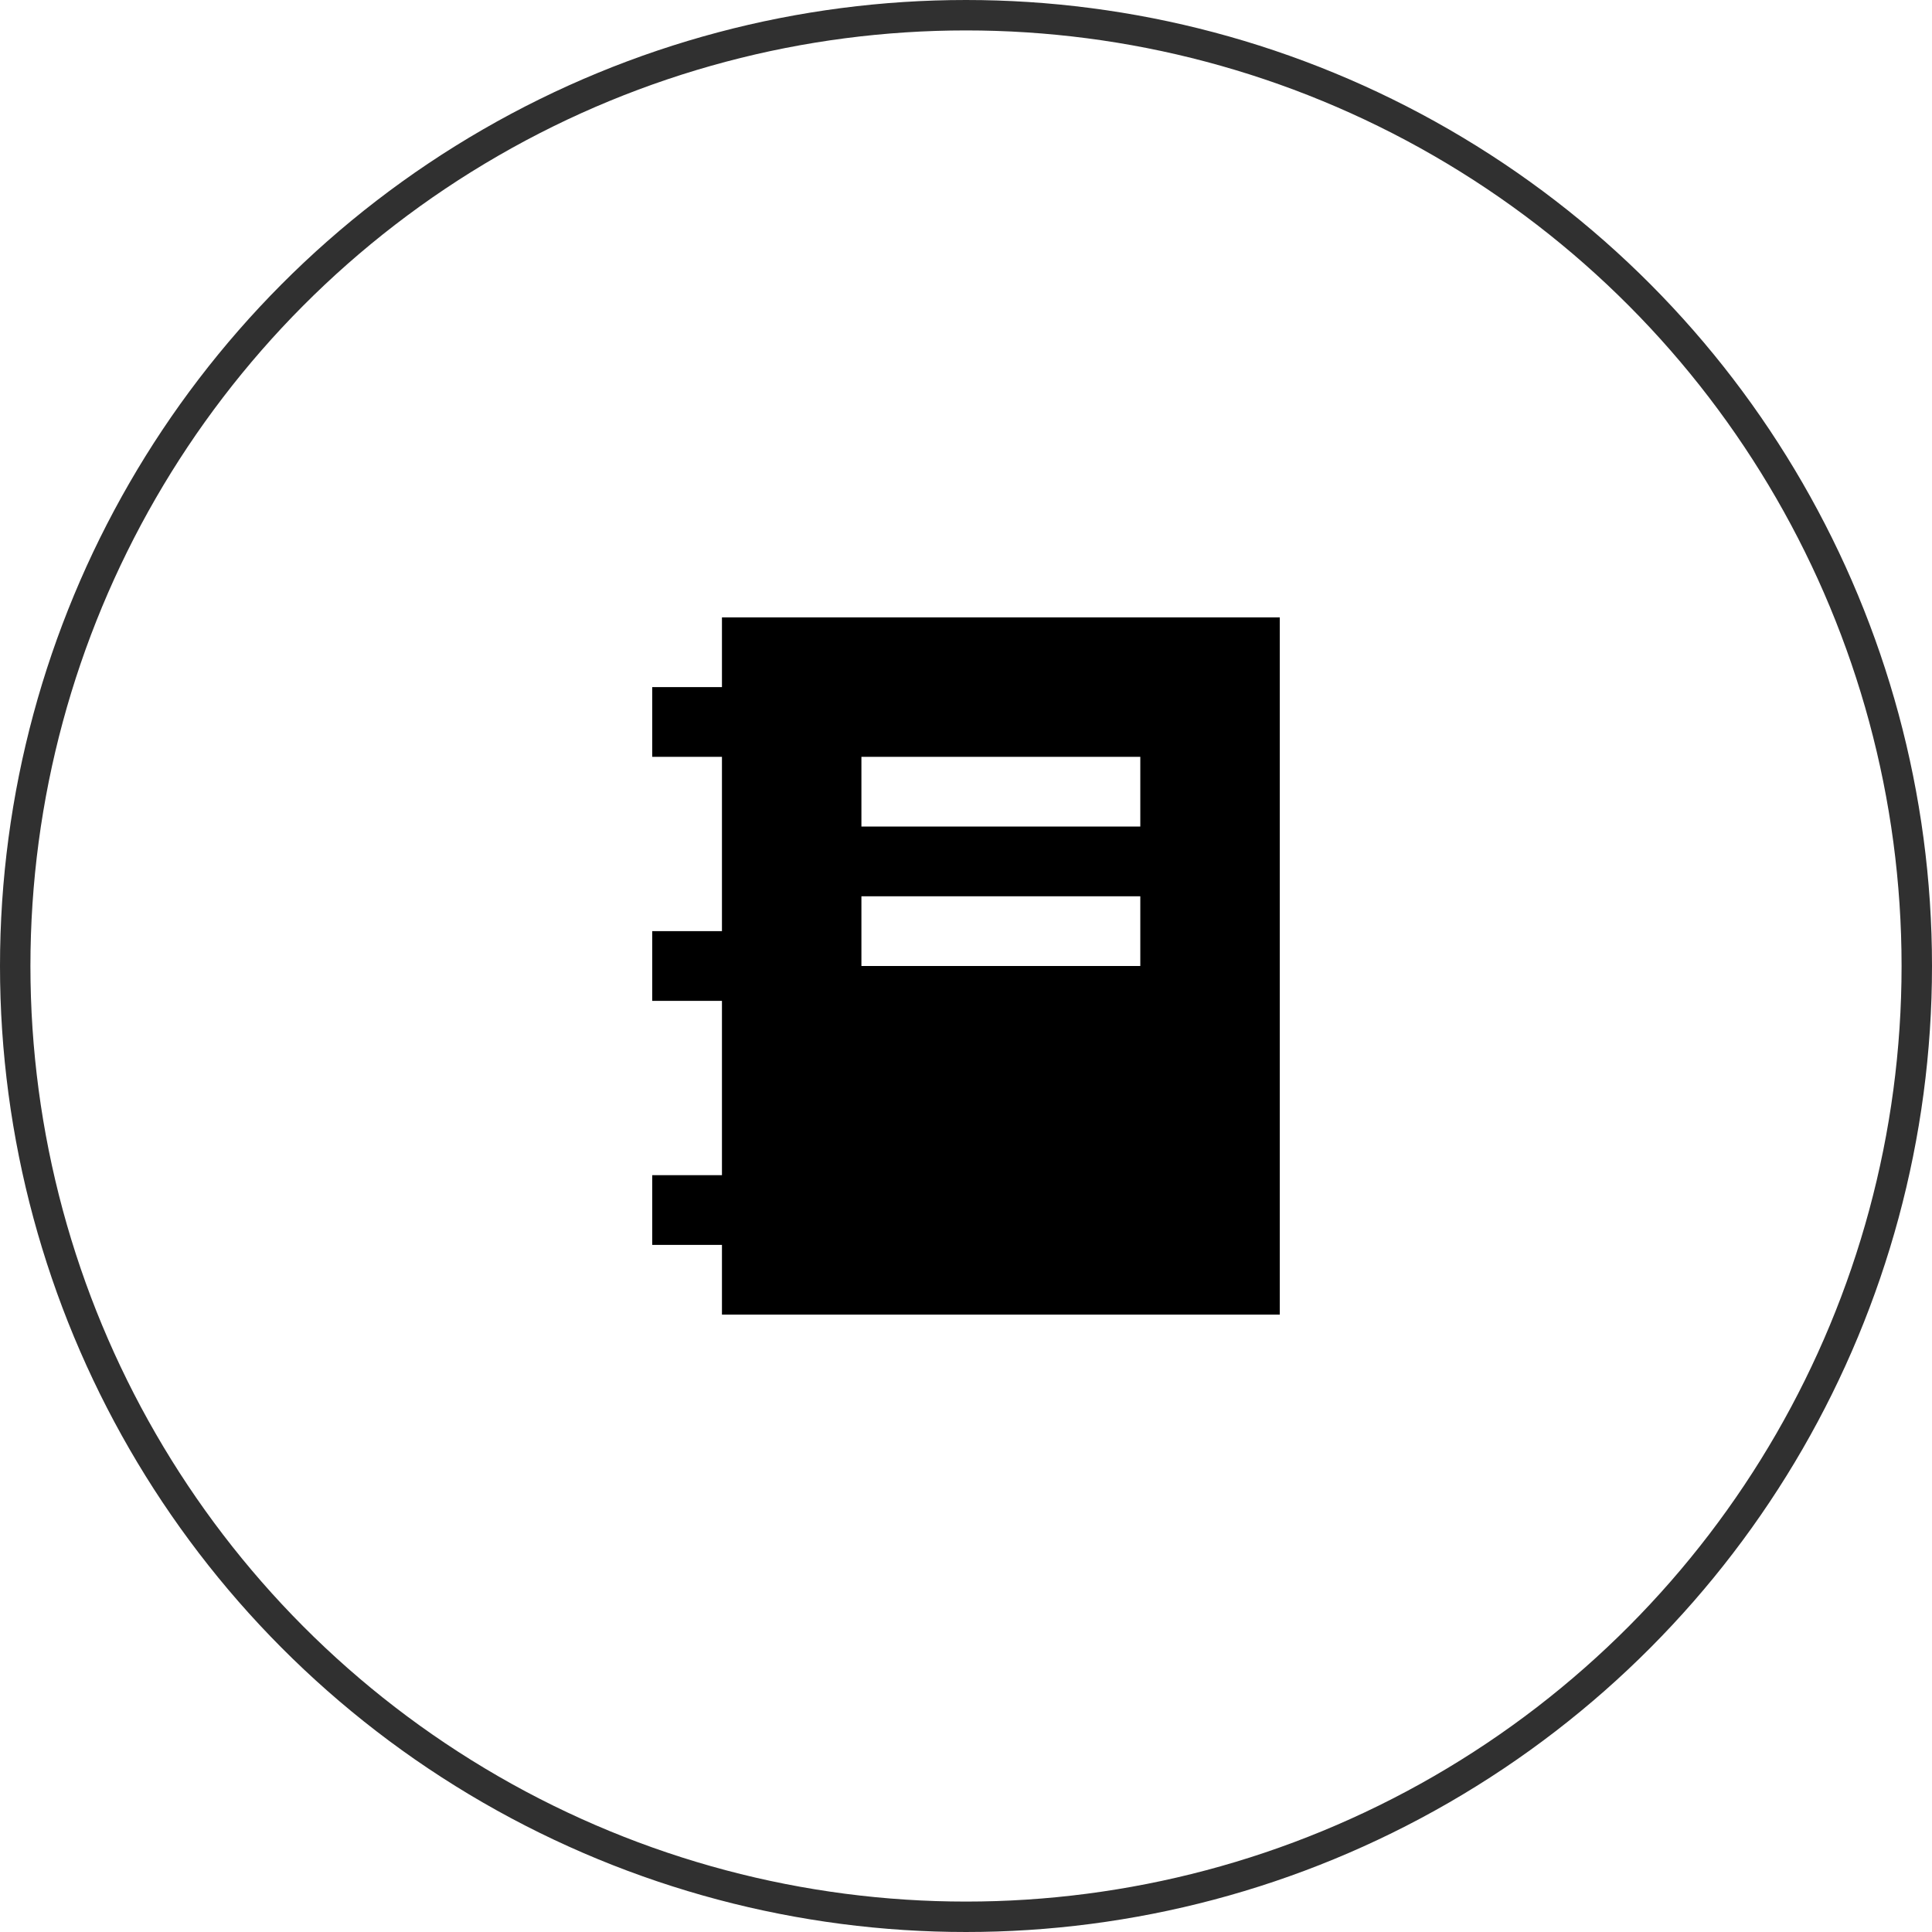
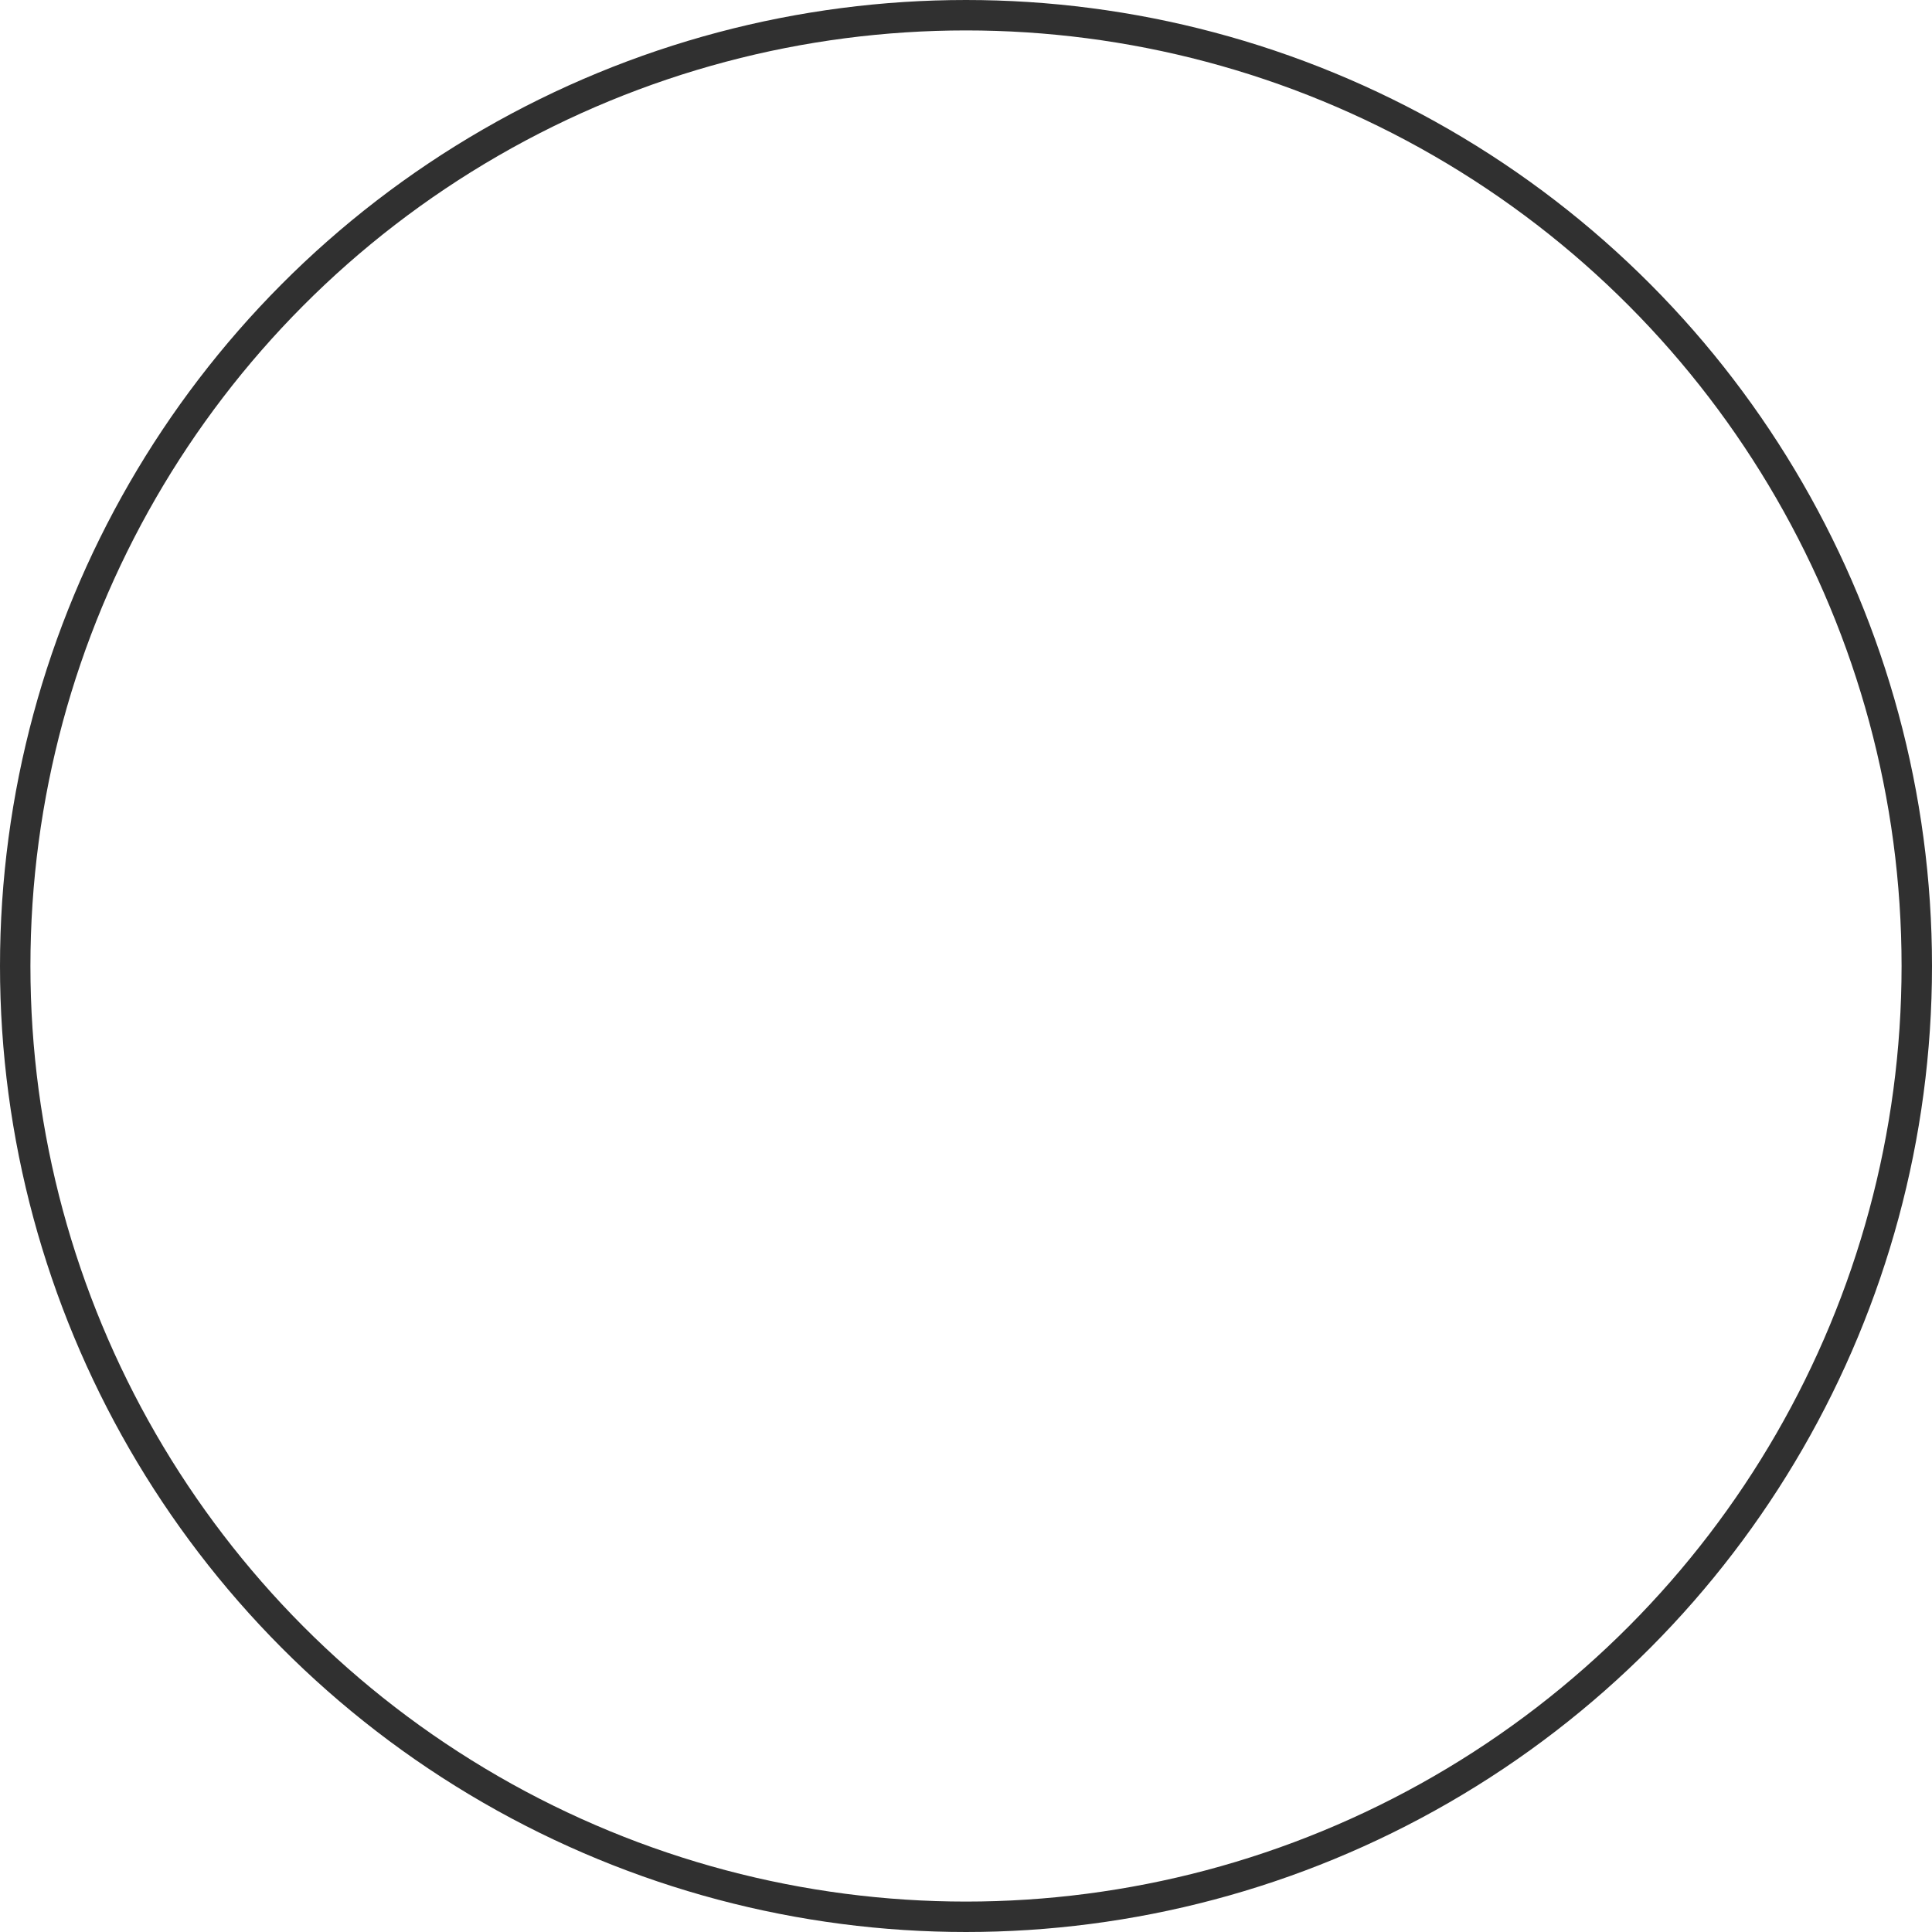
<svg xmlns="http://www.w3.org/2000/svg" width="127" height="127" viewBox="0 0 127 127" fill="none">
  <circle cx="63.5" cy="63.5" r="62.5" stroke="#303030" stroke-width="2" />
-   <path d="M42.875 77.25V81.833H47.458V86.417H84.125V40.583H47.458V45.167H42.875V49.75H47.458V61.208H42.875V65.792H47.458V77.25H42.875ZM56.625 49.75H74.958V54.333H56.625V49.75ZM56.625 58.917H74.958V63.5H56.625V58.917Z" fill="black" />
</svg>